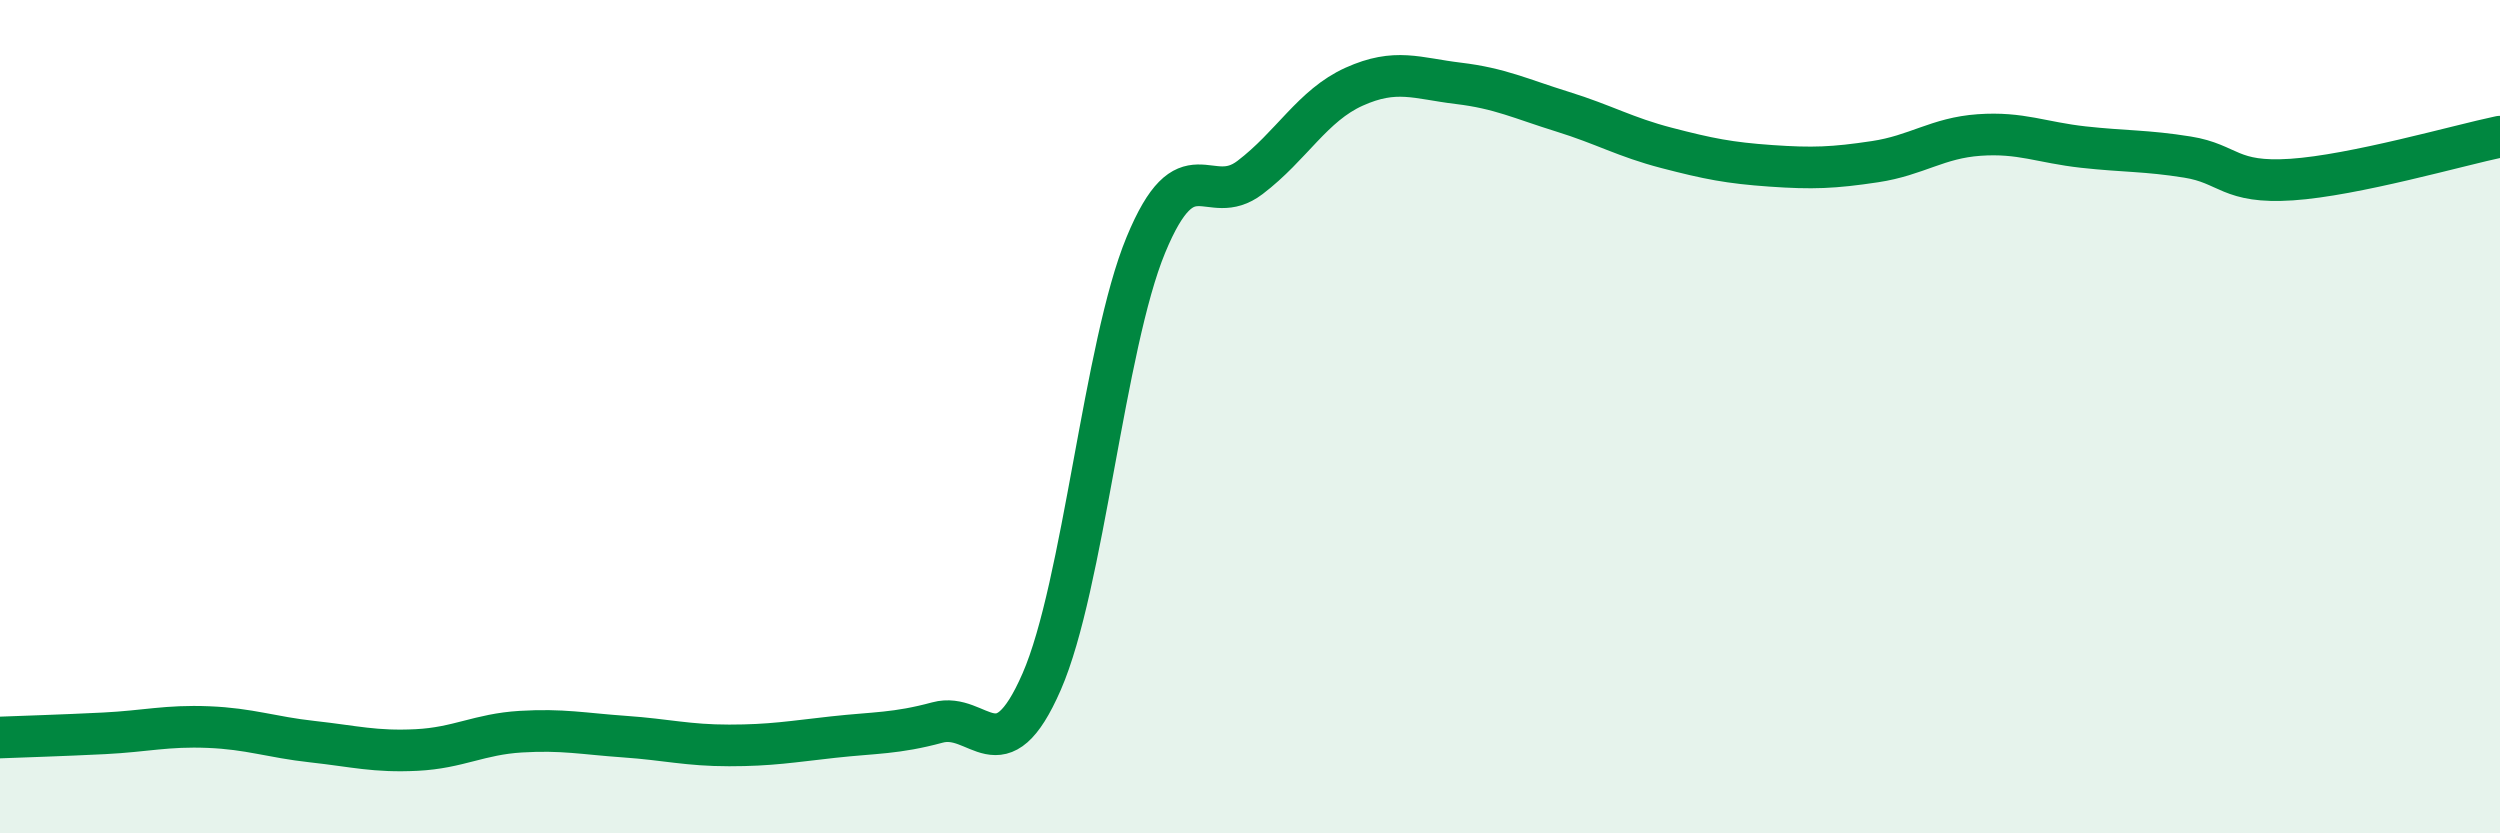
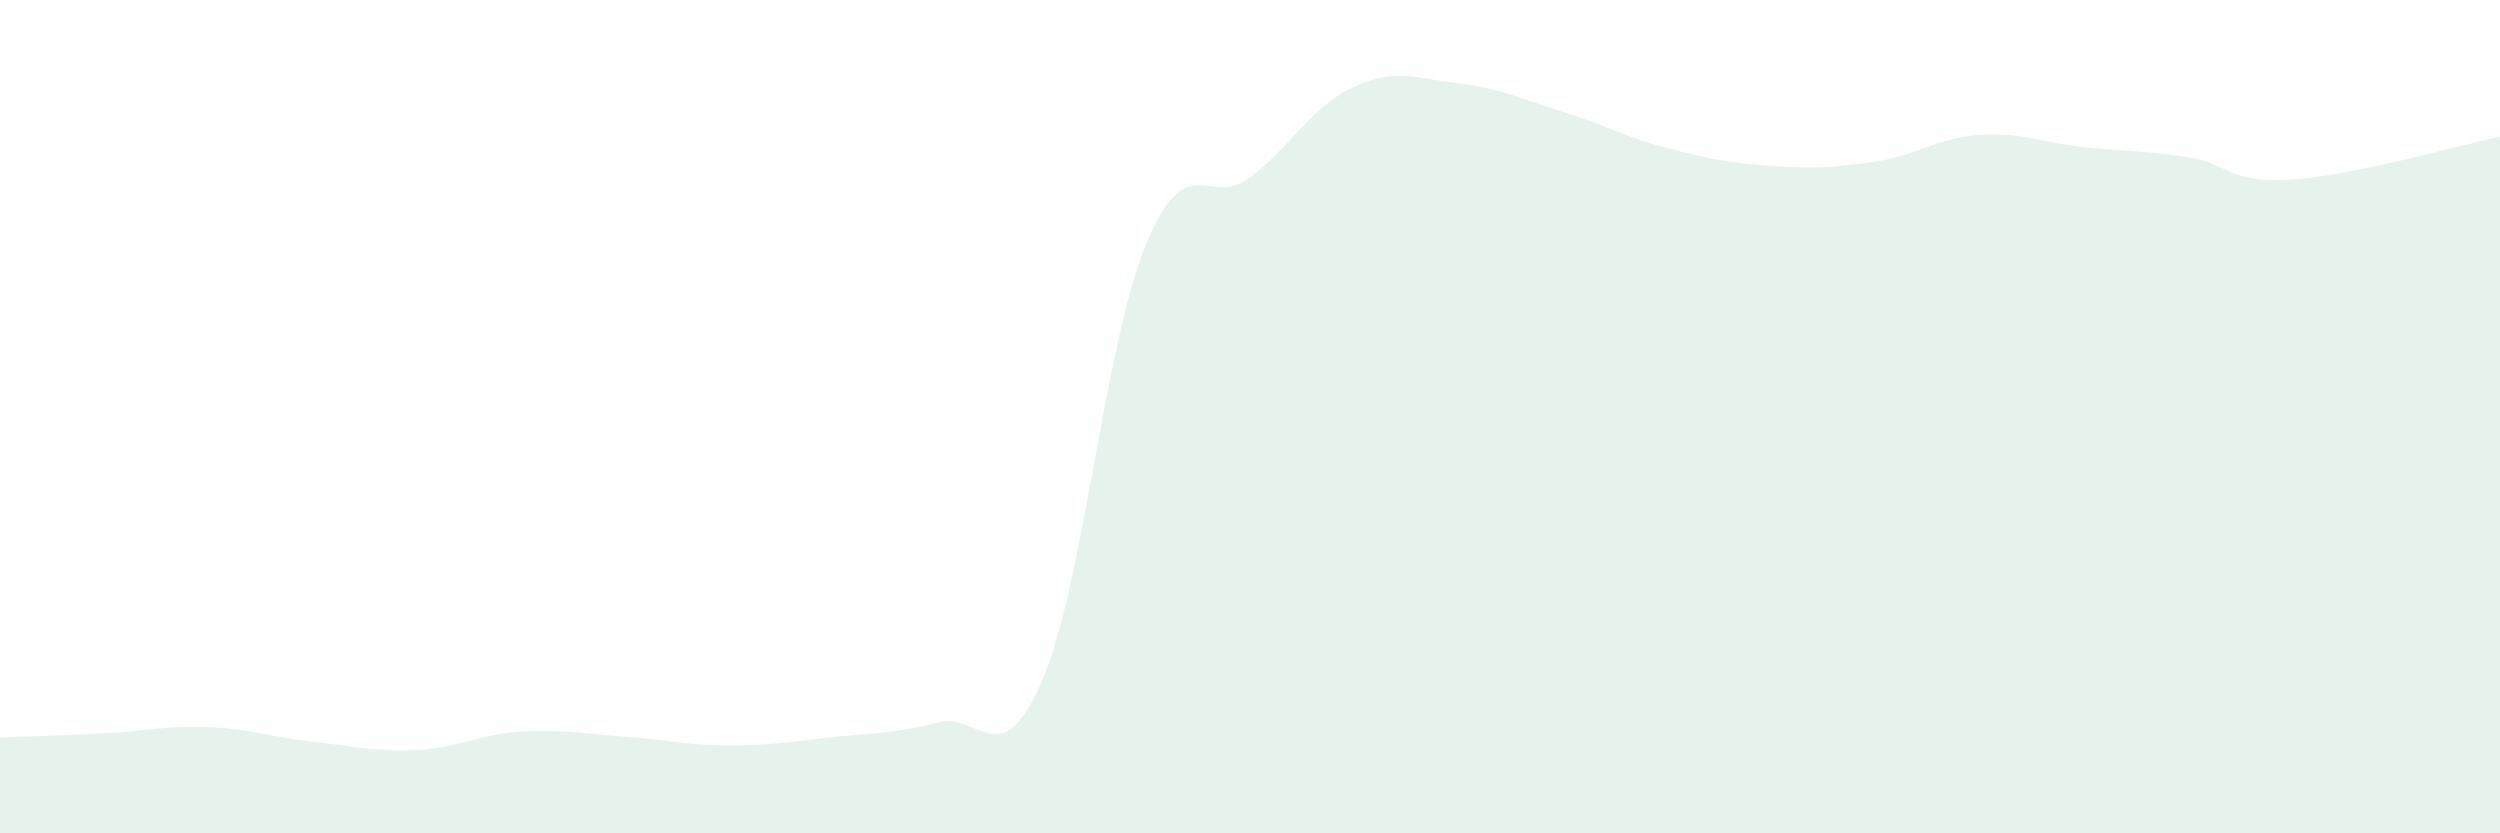
<svg xmlns="http://www.w3.org/2000/svg" width="60" height="20" viewBox="0 0 60 20">
  <path d="M 0,17.7 C 0.5,17.68 1.5,17.65 2.5,17.6 C 3.5,17.55 4,17.41 5,17.45 C 6,17.49 6.5,17.69 7.5,17.8 C 8.5,17.91 9,18.05 10,18 C 11,17.95 11.5,17.62 12.5,17.56 C 13.5,17.5 14,17.61 15,17.68 C 16,17.75 16.5,17.89 17.5,17.89 C 18.5,17.89 19,17.8 20,17.69 C 21,17.58 21.5,17.61 22.5,17.34 C 23.5,17.07 24,18.65 25,16.36 C 26,14.07 26.5,8.3 27.5,5.88 C 28.5,3.46 29,5.02 30,4.26 C 31,3.5 31.5,2.53 32.5,2.08 C 33.5,1.63 34,1.88 35,2 C 36,2.12 36.5,2.37 37.5,2.68 C 38.5,2.99 39,3.29 40,3.55 C 41,3.81 41.5,3.91 42.5,3.98 C 43.5,4.05 44,4.03 45,3.88 C 46,3.73 46.5,3.31 47.5,3.24 C 48.5,3.17 49,3.42 50,3.53 C 51,3.64 51.5,3.61 52.5,3.77 C 53.5,3.93 53.5,4.41 55,4.31 C 56.5,4.21 59,3.49 60,3.28L60 20L0 20Z" fill="#008740" opacity="0.1" stroke-linecap="round" stroke-linejoin="round" />
-   <path d="M 0,17.7 C 0.5,17.68 1.5,17.65 2.5,17.6 C 3.5,17.55 4,17.41 5,17.45 C 6,17.49 6.5,17.69 7.5,17.8 C 8.5,17.91 9,18.05 10,18 C 11,17.95 11.5,17.62 12.5,17.56 C 13.5,17.5 14,17.61 15,17.68 C 16,17.75 16.5,17.89 17.5,17.89 C 18.5,17.89 19,17.8 20,17.69 C 21,17.58 21.5,17.61 22.5,17.34 C 23.5,17.07 24,18.65 25,16.36 C 26,14.07 26.5,8.3 27.5,5.88 C 28.5,3.46 29,5.02 30,4.26 C 31,3.5 31.5,2.53 32.5,2.08 C 33.5,1.63 34,1.88 35,2 C 36,2.12 36.5,2.37 37.5,2.68 C 38.5,2.99 39,3.29 40,3.55 C 41,3.81 41.5,3.91 42.5,3.98 C 43.5,4.05 44,4.03 45,3.88 C 46,3.73 46.5,3.31 47.5,3.24 C 48.5,3.17 49,3.42 50,3.53 C 51,3.64 51.5,3.61 52.5,3.77 C 53.5,3.93 53.5,4.41 55,4.31 C 56.5,4.21 59,3.49 60,3.28" stroke="#008740" stroke-width="1" fill="none" stroke-linecap="round" stroke-linejoin="round" />
</svg>